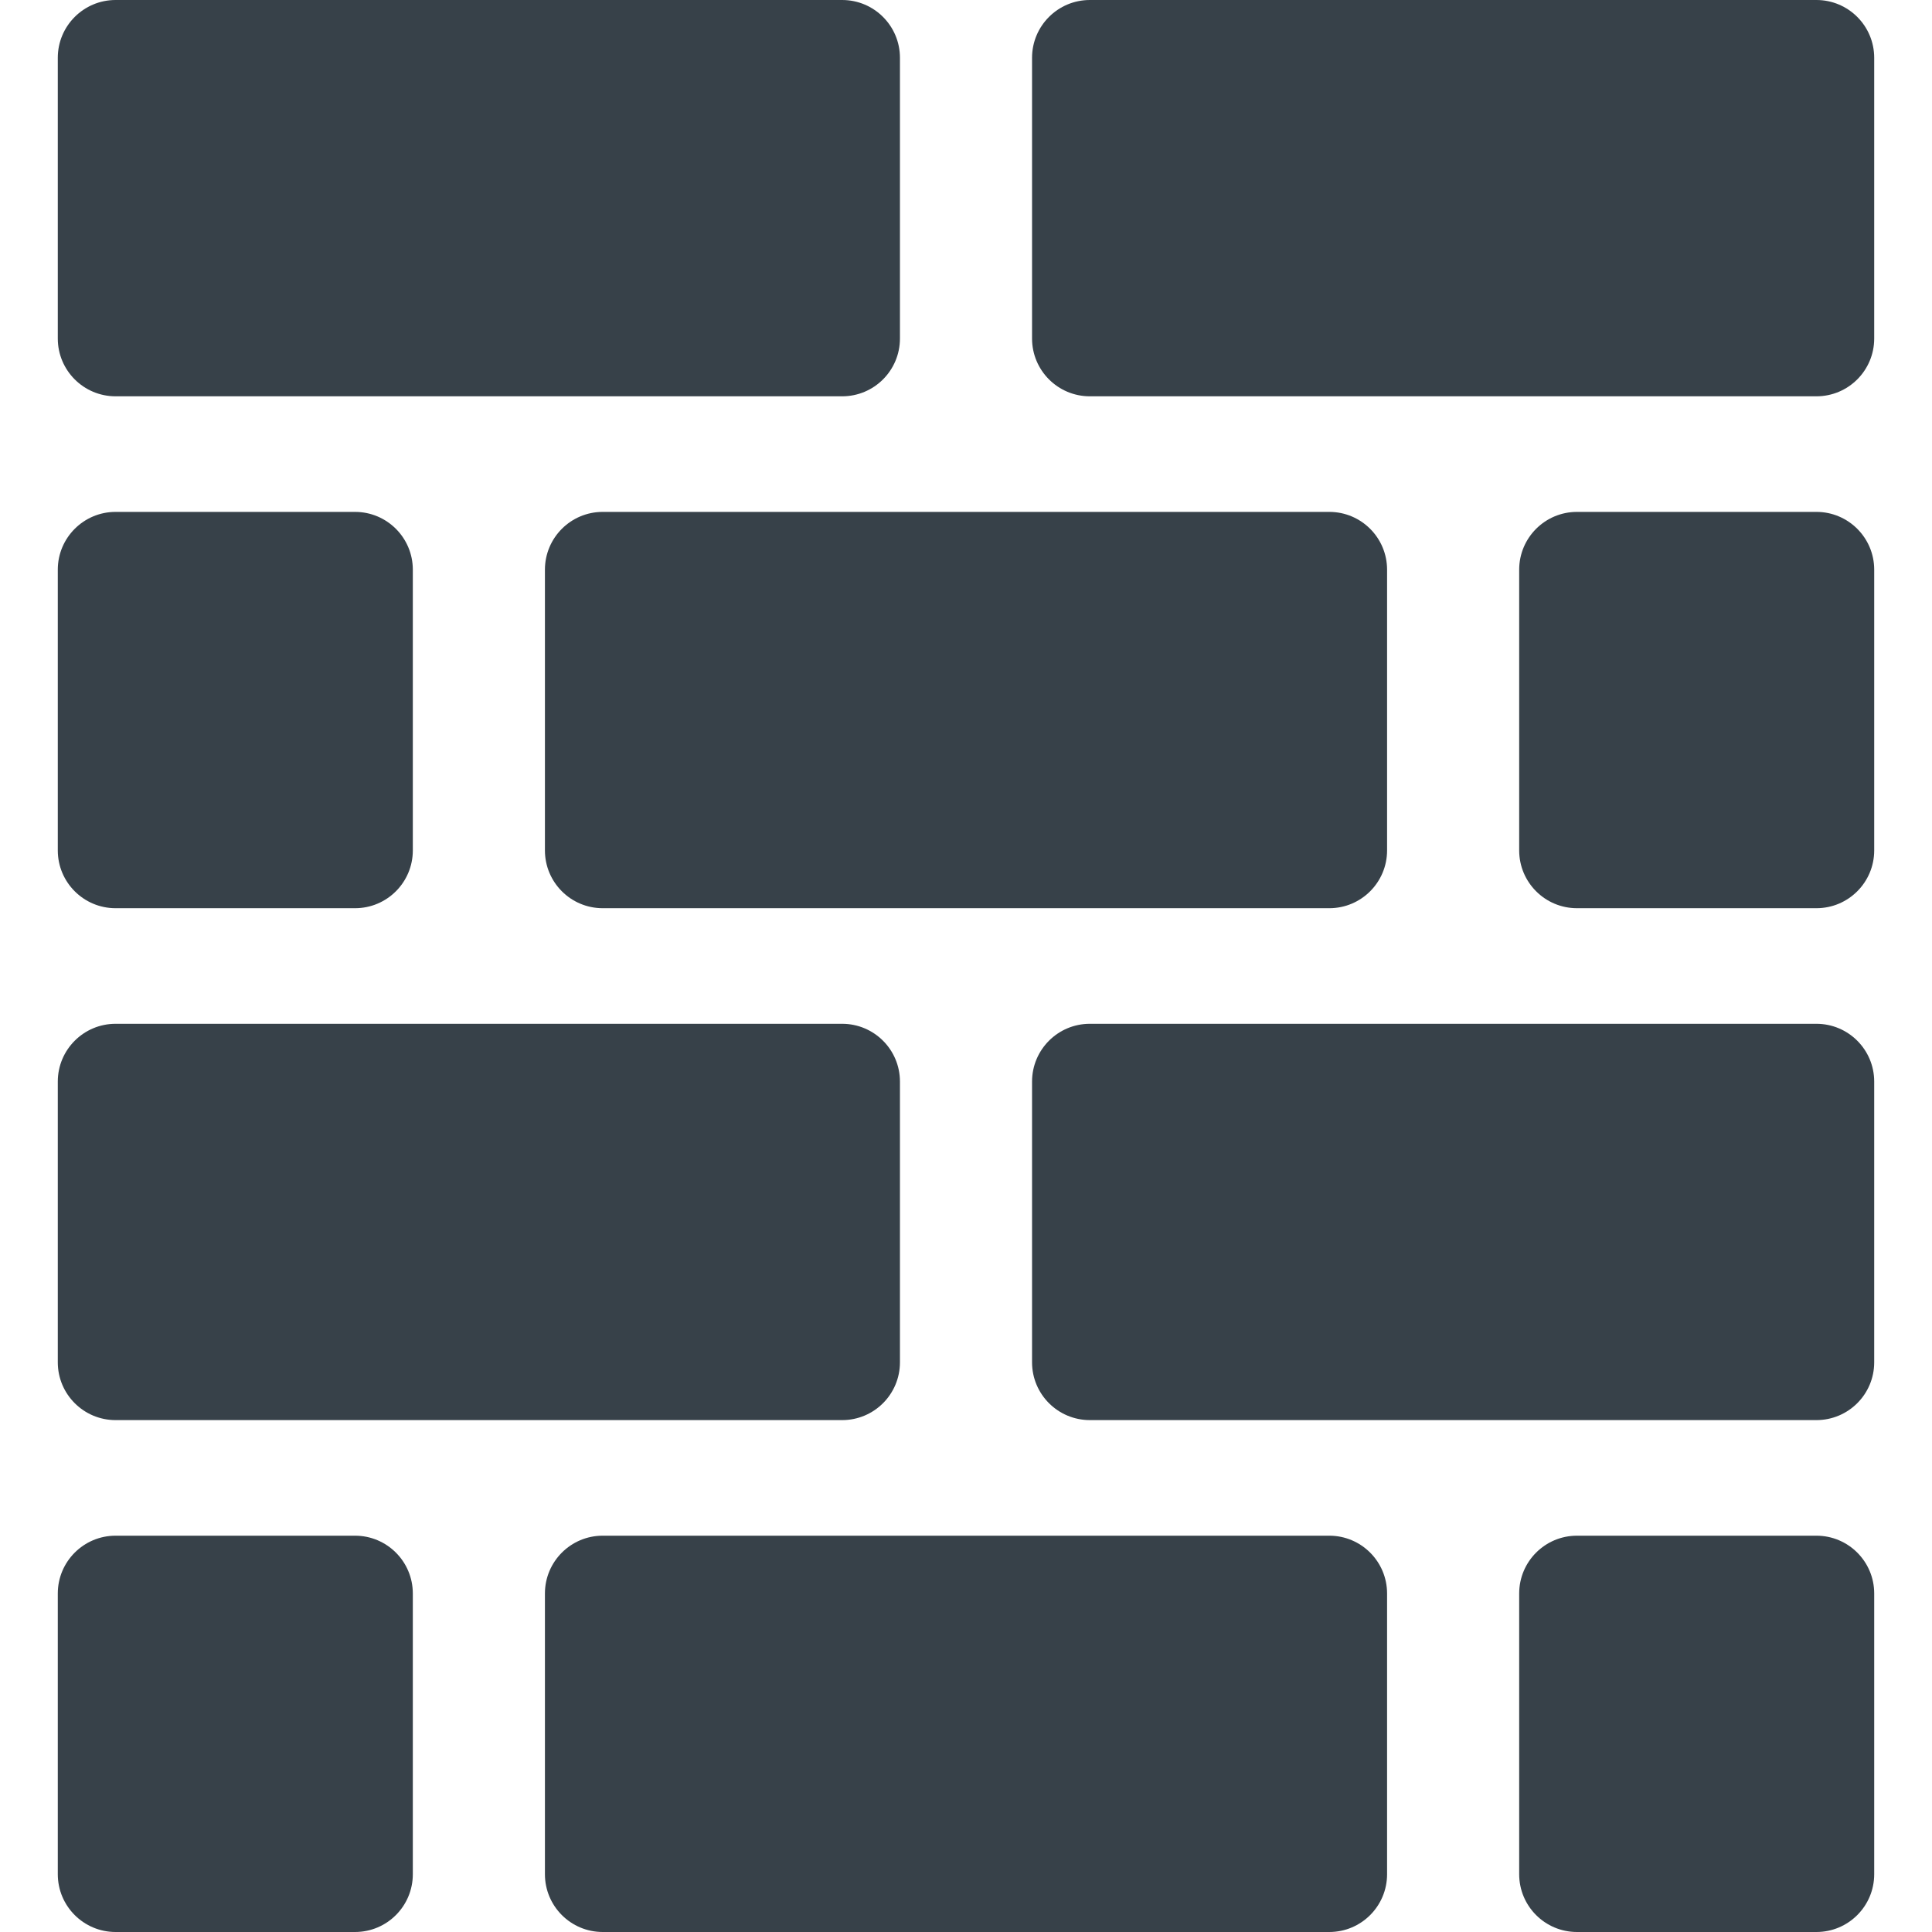
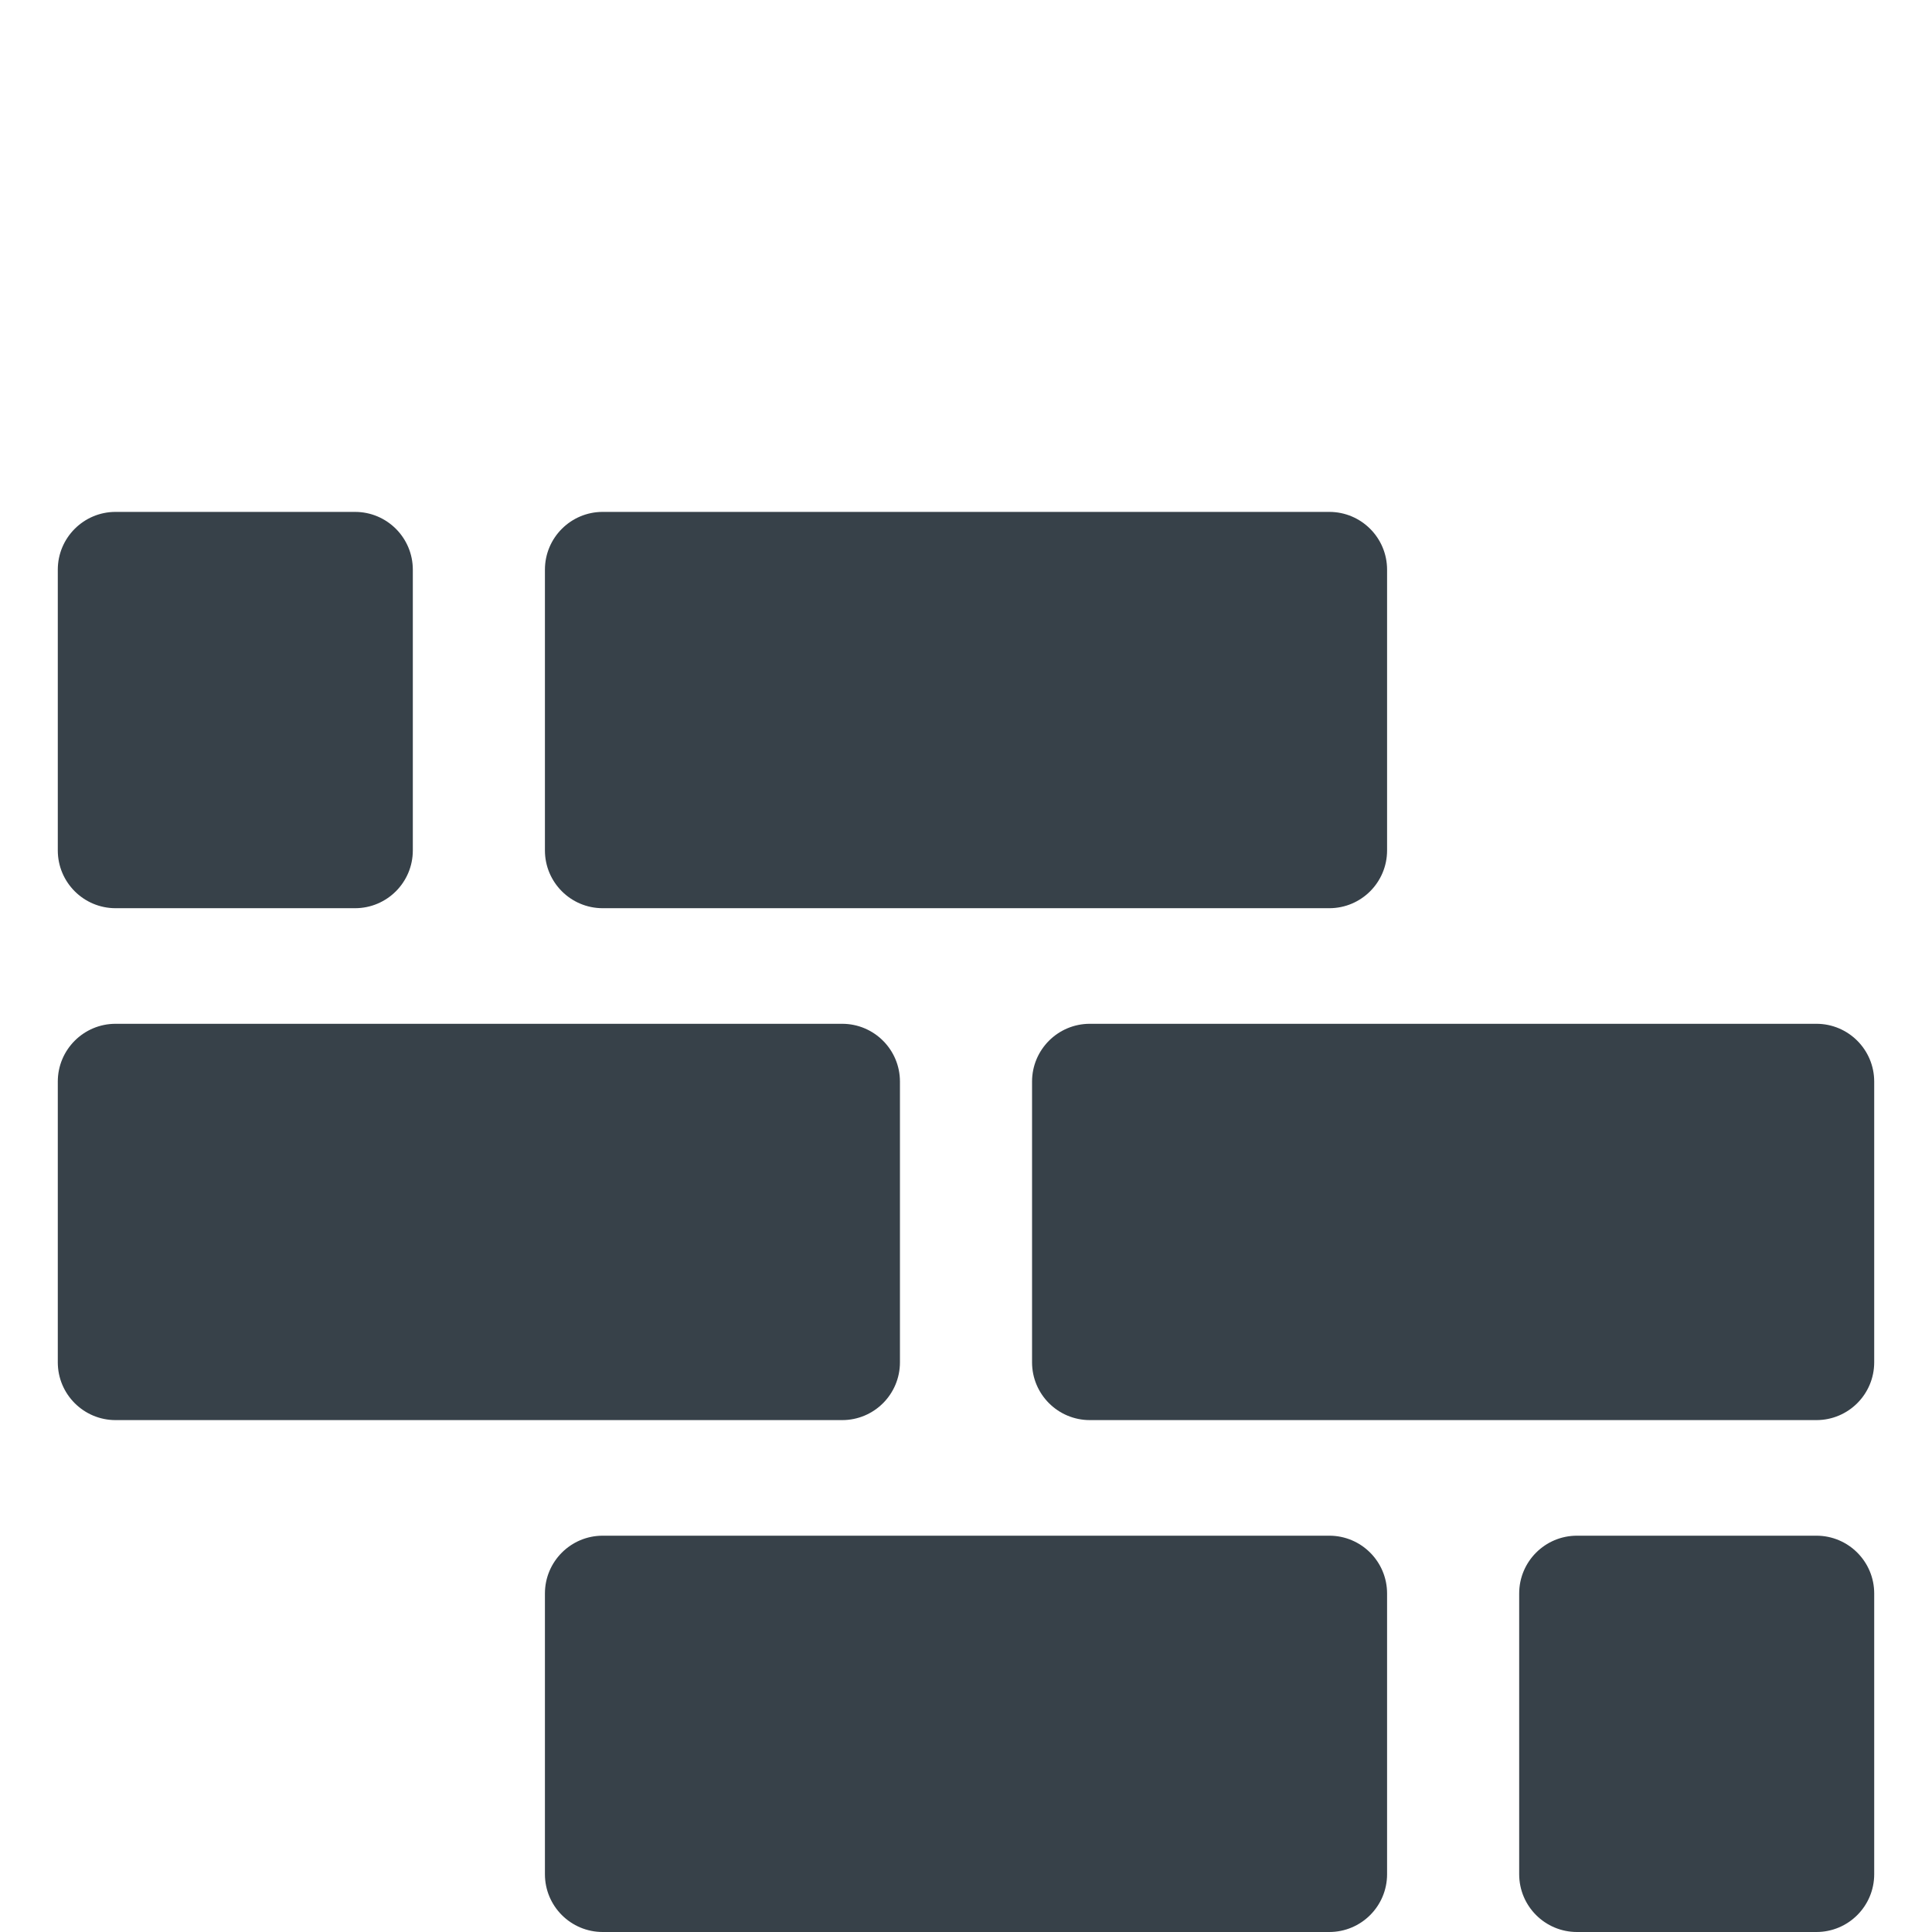
<svg xmlns="http://www.w3.org/2000/svg" version="1.1" id="_x31_0" x="0px" y="0px" viewBox="0 0 512 512" style="enable-background:new 0 0 512 512;" xml:space="preserve">
  <style type="text/css">
	.st0{fill:#374149;}
</style>
  <g>
-     <path class="st0" d="M30.632,105.026H223.18c8.462,0,15.316-6.854,15.316-15.316V15.316C238.496,6.859,231.641,0,223.18,0H30.632   c-8.457,0-15.316,6.859-15.316,15.316V89.71C15.316,98.171,22.176,105.026,30.632,105.026z" />
-     <path class="st0" d="M481.368,0H288.82c-8.457,0-15.316,6.859-15.316,15.316V89.71c0,8.462,6.859,15.316,15.316,15.316h192.547   c8.462,0,15.316-6.854,15.316-15.316V15.316C496.684,6.859,489.829,0,481.368,0z" />
    <path class="st0" d="M30.632,240.684h63.454c8.461,0,15.316-6.855,15.316-15.317v-74.393c0-8.458-6.855-15.316-15.316-15.316   H30.632c-8.457,0-15.316,6.858-15.316,15.316v74.393C15.316,233.829,22.176,240.684,30.632,240.684z" />
    <path class="st0" d="M144.411,150.974v74.393c0,8.462,6.858,15.317,15.316,15.317h192.547c8.462,0,15.316-6.855,15.316-15.317   v-74.393c0-8.458-6.854-15.316-15.316-15.316H159.727C151.269,135.658,144.411,142.517,144.411,150.974z" />
-     <path class="st0" d="M481.368,135.658h-63.453c-8.458,0-15.316,6.858-15.316,15.316v74.393c0,8.462,6.858,15.317,15.316,15.317   h63.453c8.462,0,15.316-6.855,15.316-15.317v-74.393C496.684,142.517,489.829,135.658,481.368,135.658z" />
    <path class="st0" d="M30.632,376.342H223.18c8.462,0,15.316-6.854,15.316-15.316v-74.393c0-8.458-6.854-15.317-15.316-15.317   H30.632c-8.457,0-15.316,6.859-15.316,15.317v74.393C15.316,369.487,22.176,376.342,30.632,376.342z" />
    <path class="st0" d="M481.368,271.316H288.82c-8.457,0-15.316,6.859-15.316,15.317v74.393c0,8.462,6.859,15.316,15.316,15.316   h192.547c8.462,0,15.316-6.854,15.316-15.316v-74.393C496.684,278.175,489.829,271.316,481.368,271.316z" />
-     <path class="st0" d="M94.086,406.974H30.632c-8.457,0-15.316,6.859-15.316,15.316v74.394c0,8.462,6.859,15.316,15.316,15.316   h63.454c8.461,0,15.316-6.854,15.316-15.316V422.29C109.402,413.834,102.547,406.974,94.086,406.974z" />
    <path class="st0" d="M352.274,406.974H159.727c-8.458,0-15.316,6.859-15.316,15.316v74.394c0,8.462,6.858,15.316,15.316,15.316   h192.547c8.462,0,15.316-6.854,15.316-15.316V422.29C367.59,413.834,360.736,406.974,352.274,406.974z" />
    <path class="st0" d="M481.368,406.974h-63.453c-8.458,0-15.316,6.859-15.316,15.316v74.394c0,8.462,6.858,15.316,15.316,15.316   h63.453c8.462,0,15.316-6.854,15.316-15.316V422.29C496.684,413.834,489.829,406.974,481.368,406.974z" />
  </g>
</svg>